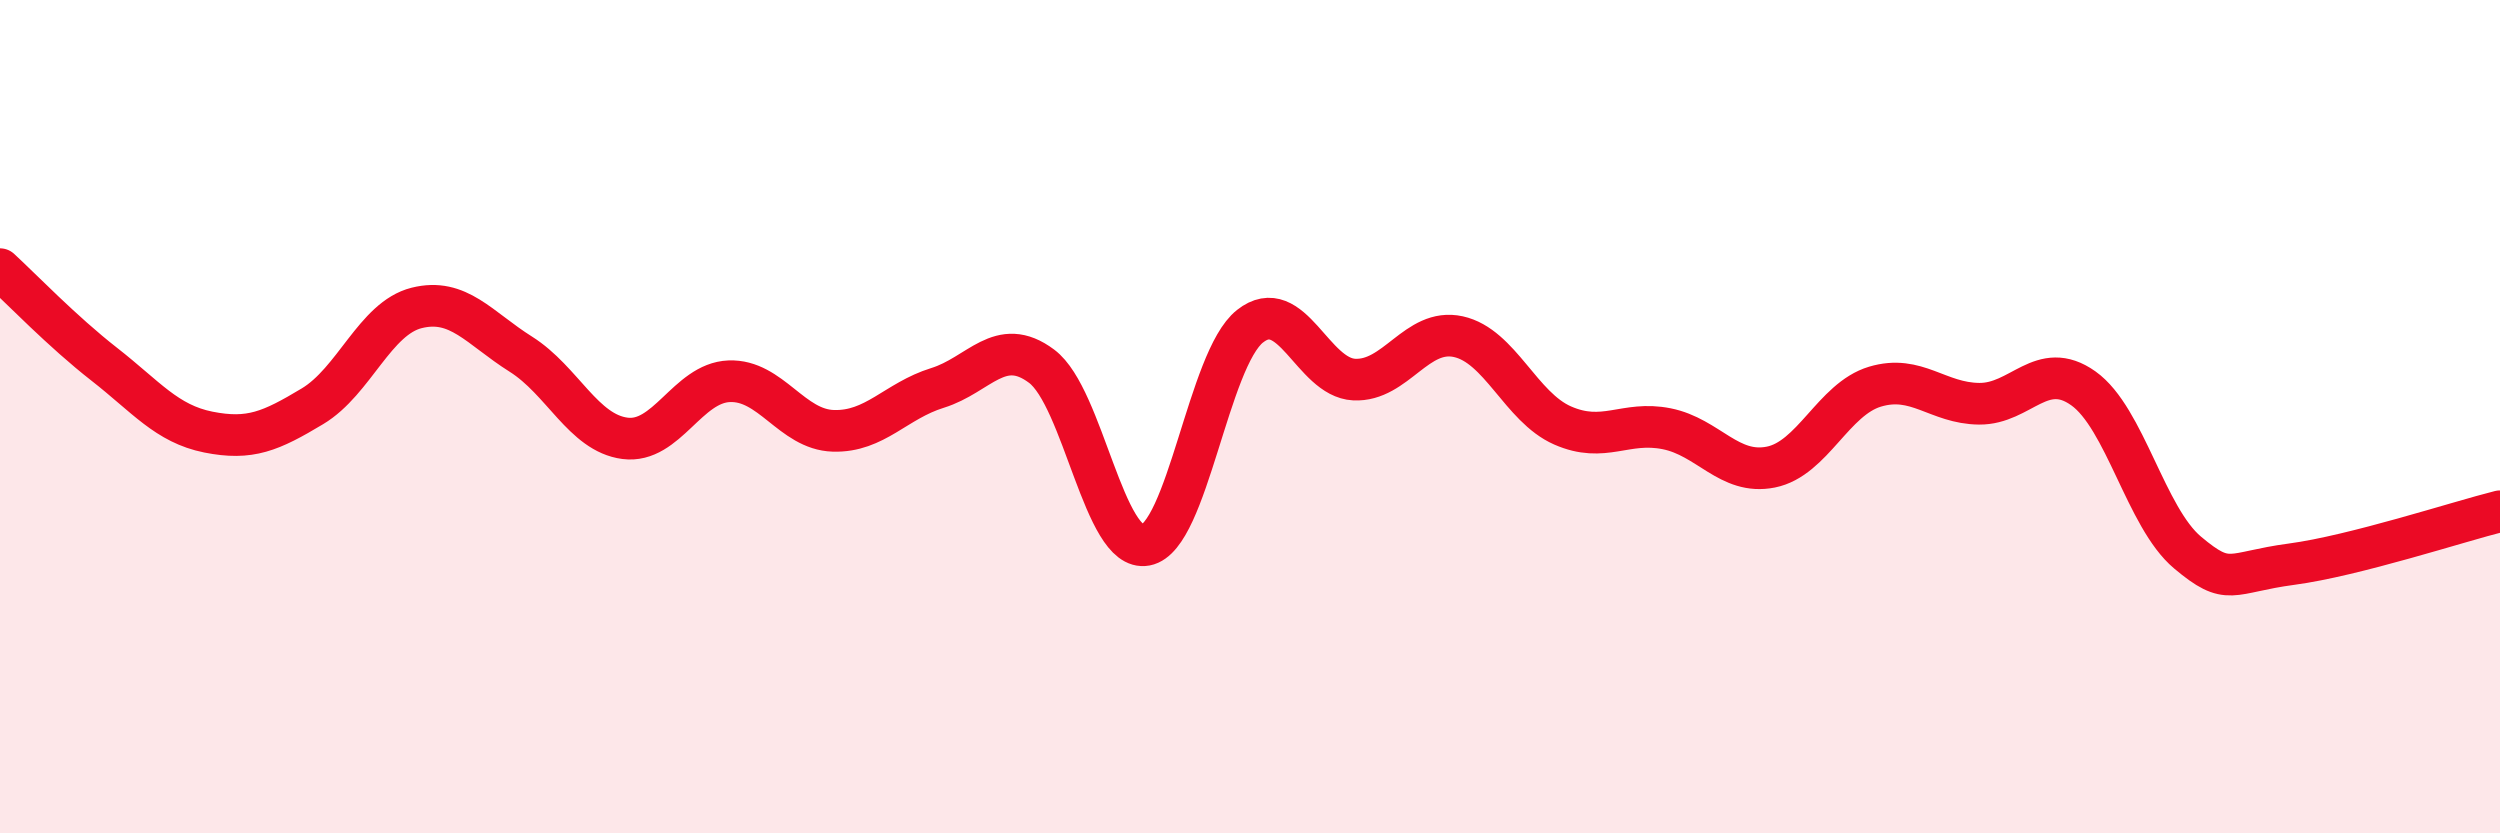
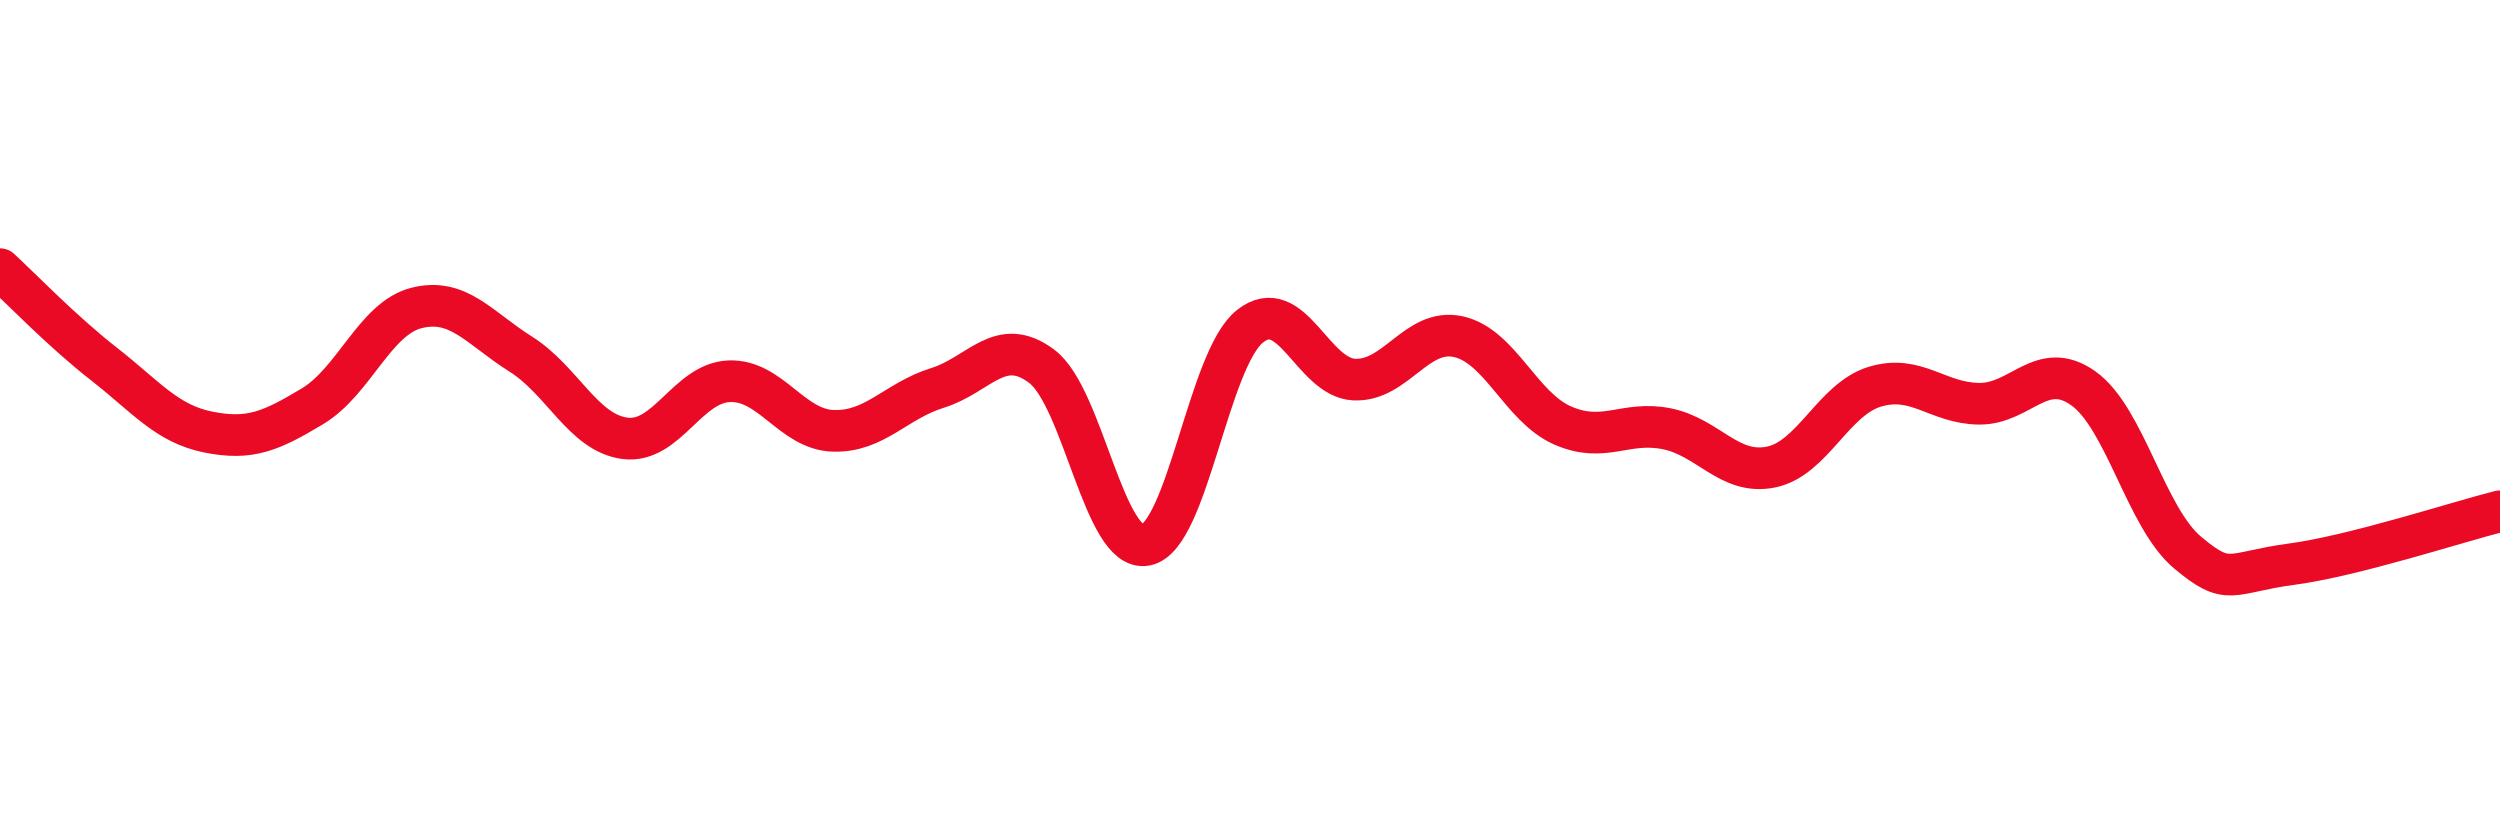
<svg xmlns="http://www.w3.org/2000/svg" width="60" height="20" viewBox="0 0 60 20">
-   <path d="M 0,6.46 C 0.5,6.92 1.5,7.96 2.5,8.74 C 3.5,9.52 4,10.17 5,10.37 C 6,10.57 6.5,10.35 7.5,9.75 C 8.5,9.15 9,7.64 10,7.39 C 11,7.14 11.5,7.87 12.5,8.5 C 13.5,9.13 14,10.39 15,10.52 C 16,10.65 16.5,9.19 17.5,9.15 C 18.5,9.11 19,10.31 20,10.34 C 21,10.37 21.5,9.62 22.5,9.31 C 23.5,9 24,8.04 25,8.79 C 26,9.54 26.5,13.27 27.5,13.08 C 28.5,12.89 29,8.62 30,7.83 C 31,7.04 31.5,9.06 32.5,9.11 C 33.5,9.16 34,7.86 35,8.08 C 36,8.3 36.5,9.77 37.5,10.21 C 38.5,10.65 39,10.09 40,10.29 C 41,10.49 41.5,11.41 42.5,11.21 C 43.5,11.01 44,9.58 45,9.28 C 46,8.98 46.5,9.68 47.5,9.69 C 48.5,9.7 49,8.61 50,9.32 C 51,10.03 51.5,12.42 52.5,13.26 C 53.5,14.1 53.5,13.74 55,13.54 C 56.5,13.34 59,12.52 60,12.27L60 20L0 20Z" fill="#EB0A25" opacity="0.1" stroke-linecap="round" stroke-linejoin="round" />
  <path d="M 0,6.46 C 0.5,6.92 1.5,7.96 2.5,8.74 C 3.5,9.52 4,10.17 5,10.37 C 6,10.57 6.5,10.35 7.5,9.75 C 8.5,9.15 9,7.64 10,7.39 C 11,7.14 11.5,7.87 12.5,8.5 C 13.5,9.13 14,10.39 15,10.52 C 16,10.65 16.5,9.19 17.5,9.15 C 18.5,9.11 19,10.31 20,10.34 C 21,10.37 21.5,9.62 22.5,9.31 C 23.5,9 24,8.04 25,8.79 C 26,9.54 26.5,13.27 27.5,13.08 C 28.5,12.89 29,8.62 30,7.83 C 31,7.04 31.5,9.06 32.5,9.11 C 33.5,9.16 34,7.86 35,8.08 C 36,8.3 36.5,9.77 37.5,10.21 C 38.5,10.65 39,10.09 40,10.29 C 41,10.49 41.5,11.41 42.5,11.21 C 43.5,11.01 44,9.58 45,9.28 C 46,8.98 46.5,9.68 47.5,9.69 C 48.5,9.7 49,8.61 50,9.32 C 51,10.03 51.5,12.42 52.5,13.26 C 53.5,14.1 53.5,13.74 55,13.54 C 56.5,13.34 59,12.52 60,12.27" stroke="#EB0A25" stroke-width="1" fill="none" stroke-linecap="round" stroke-linejoin="round" />
</svg>